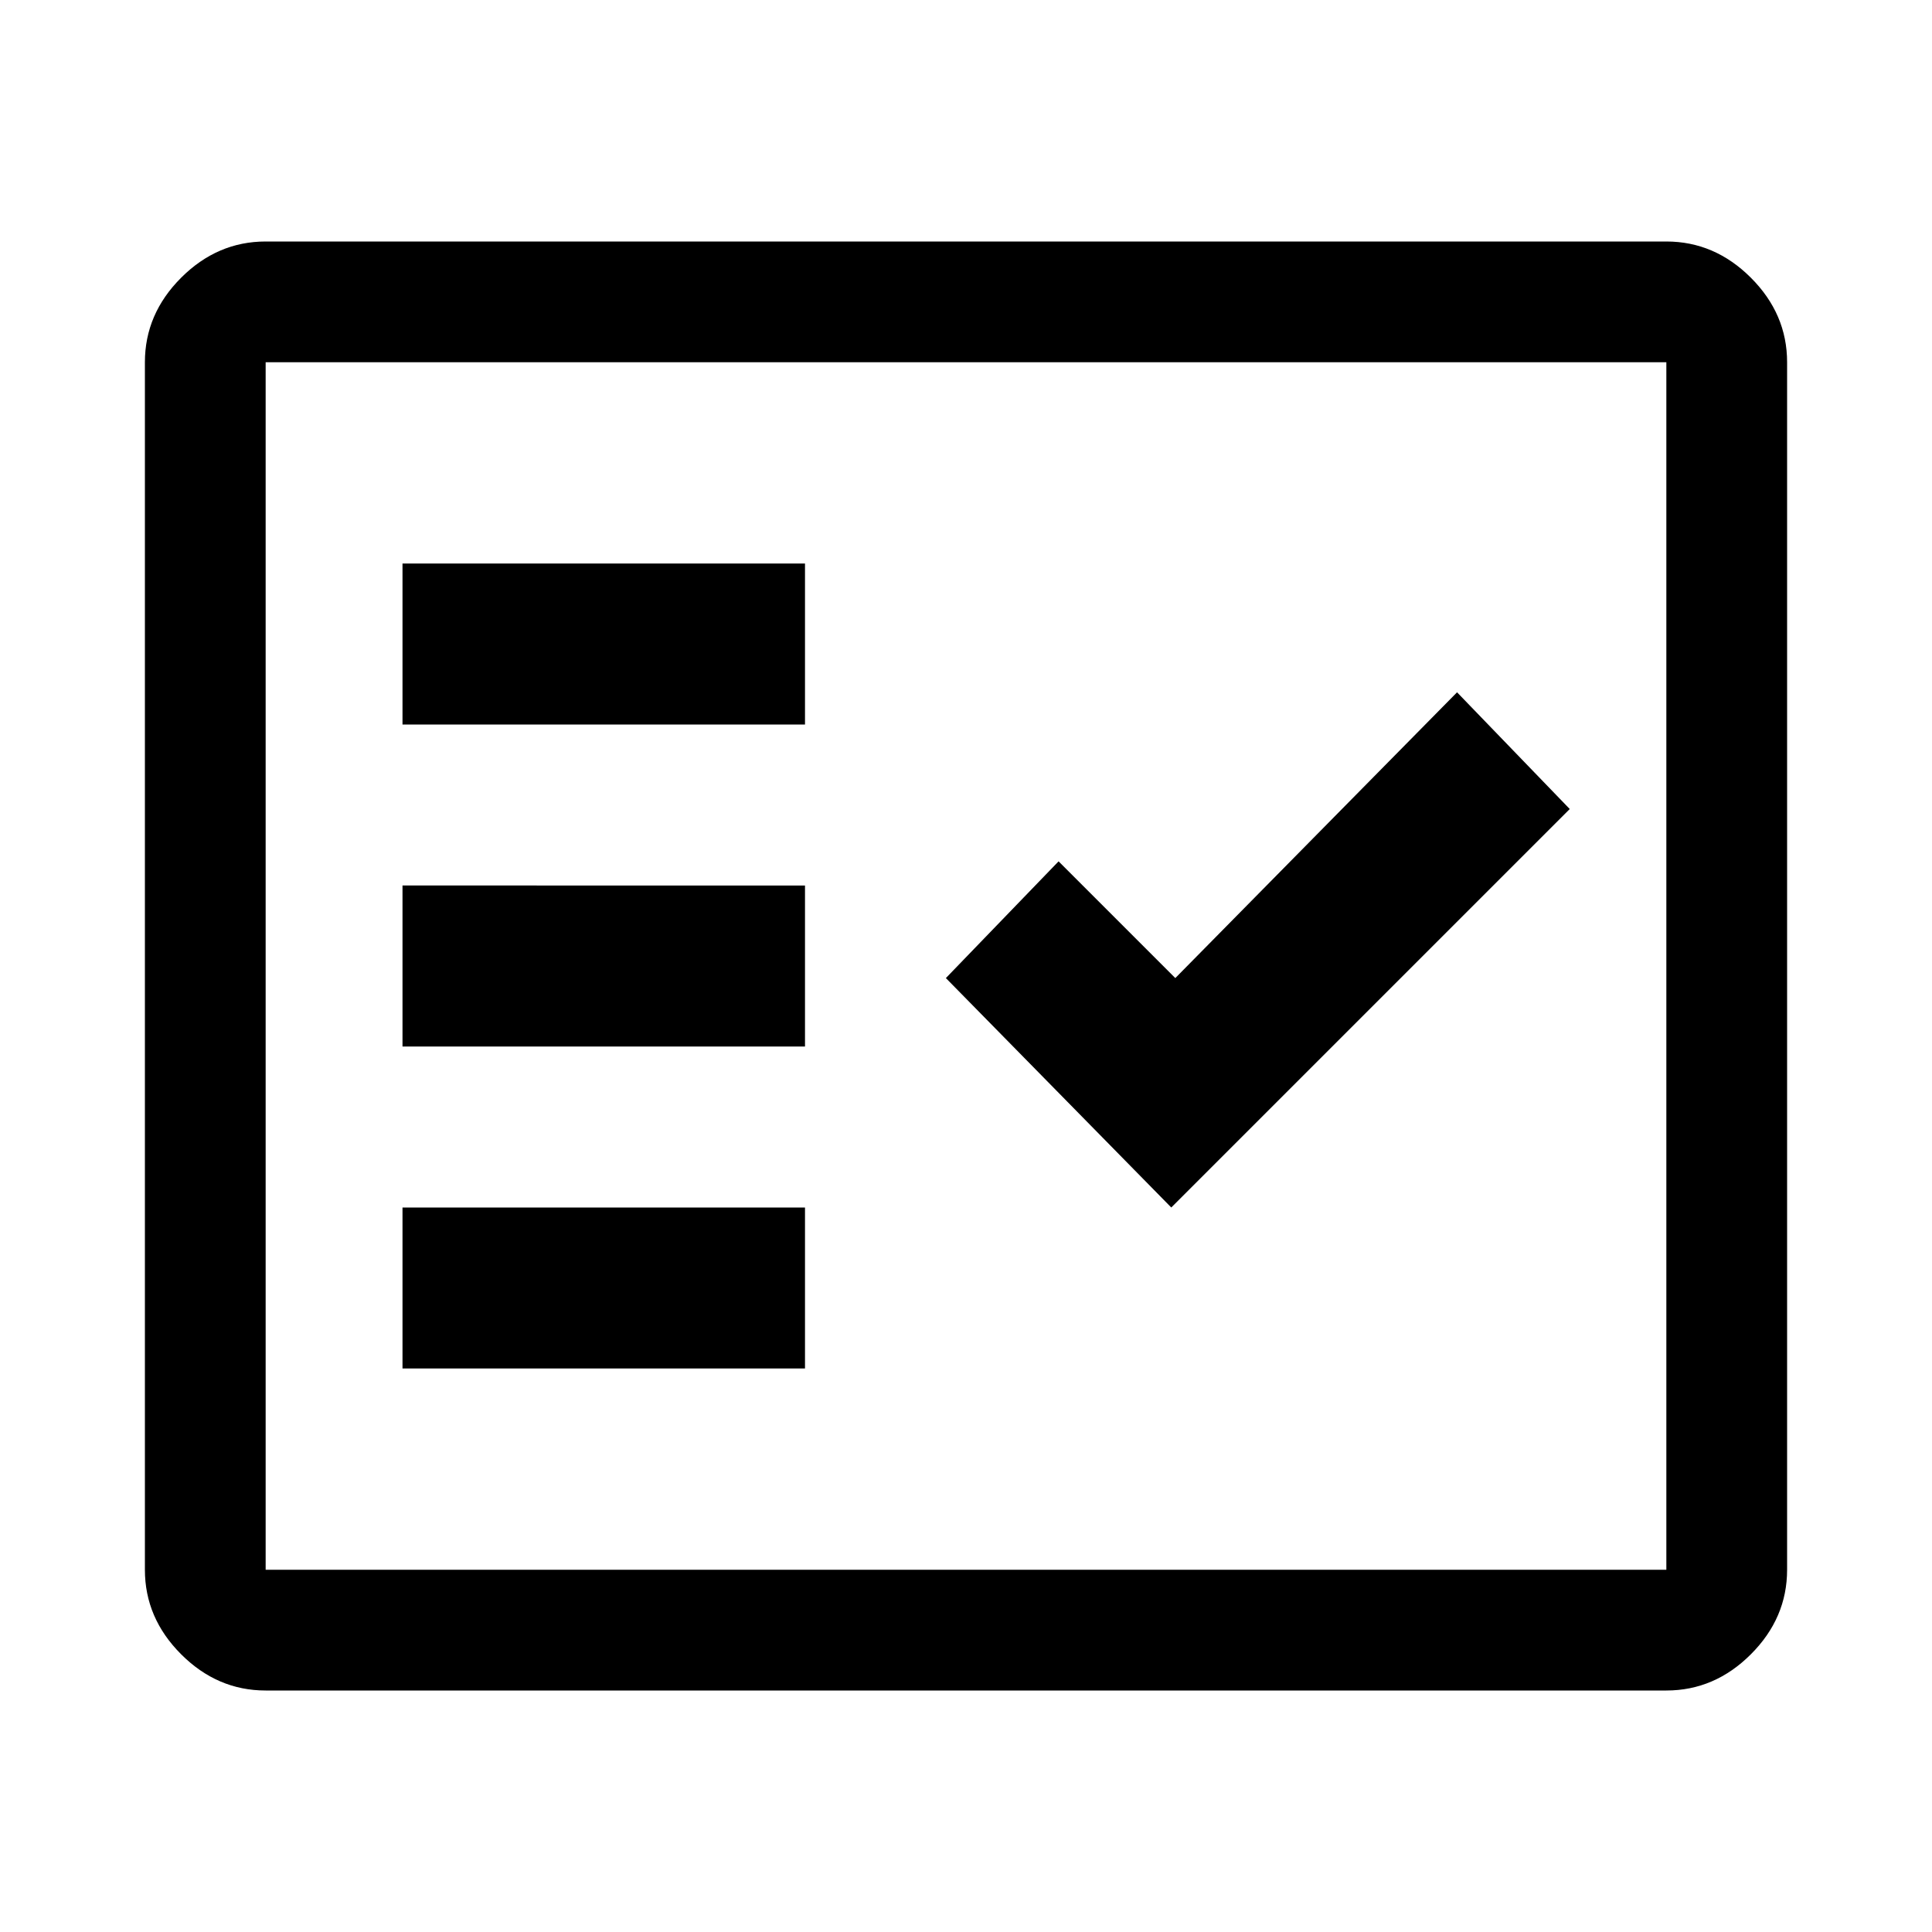
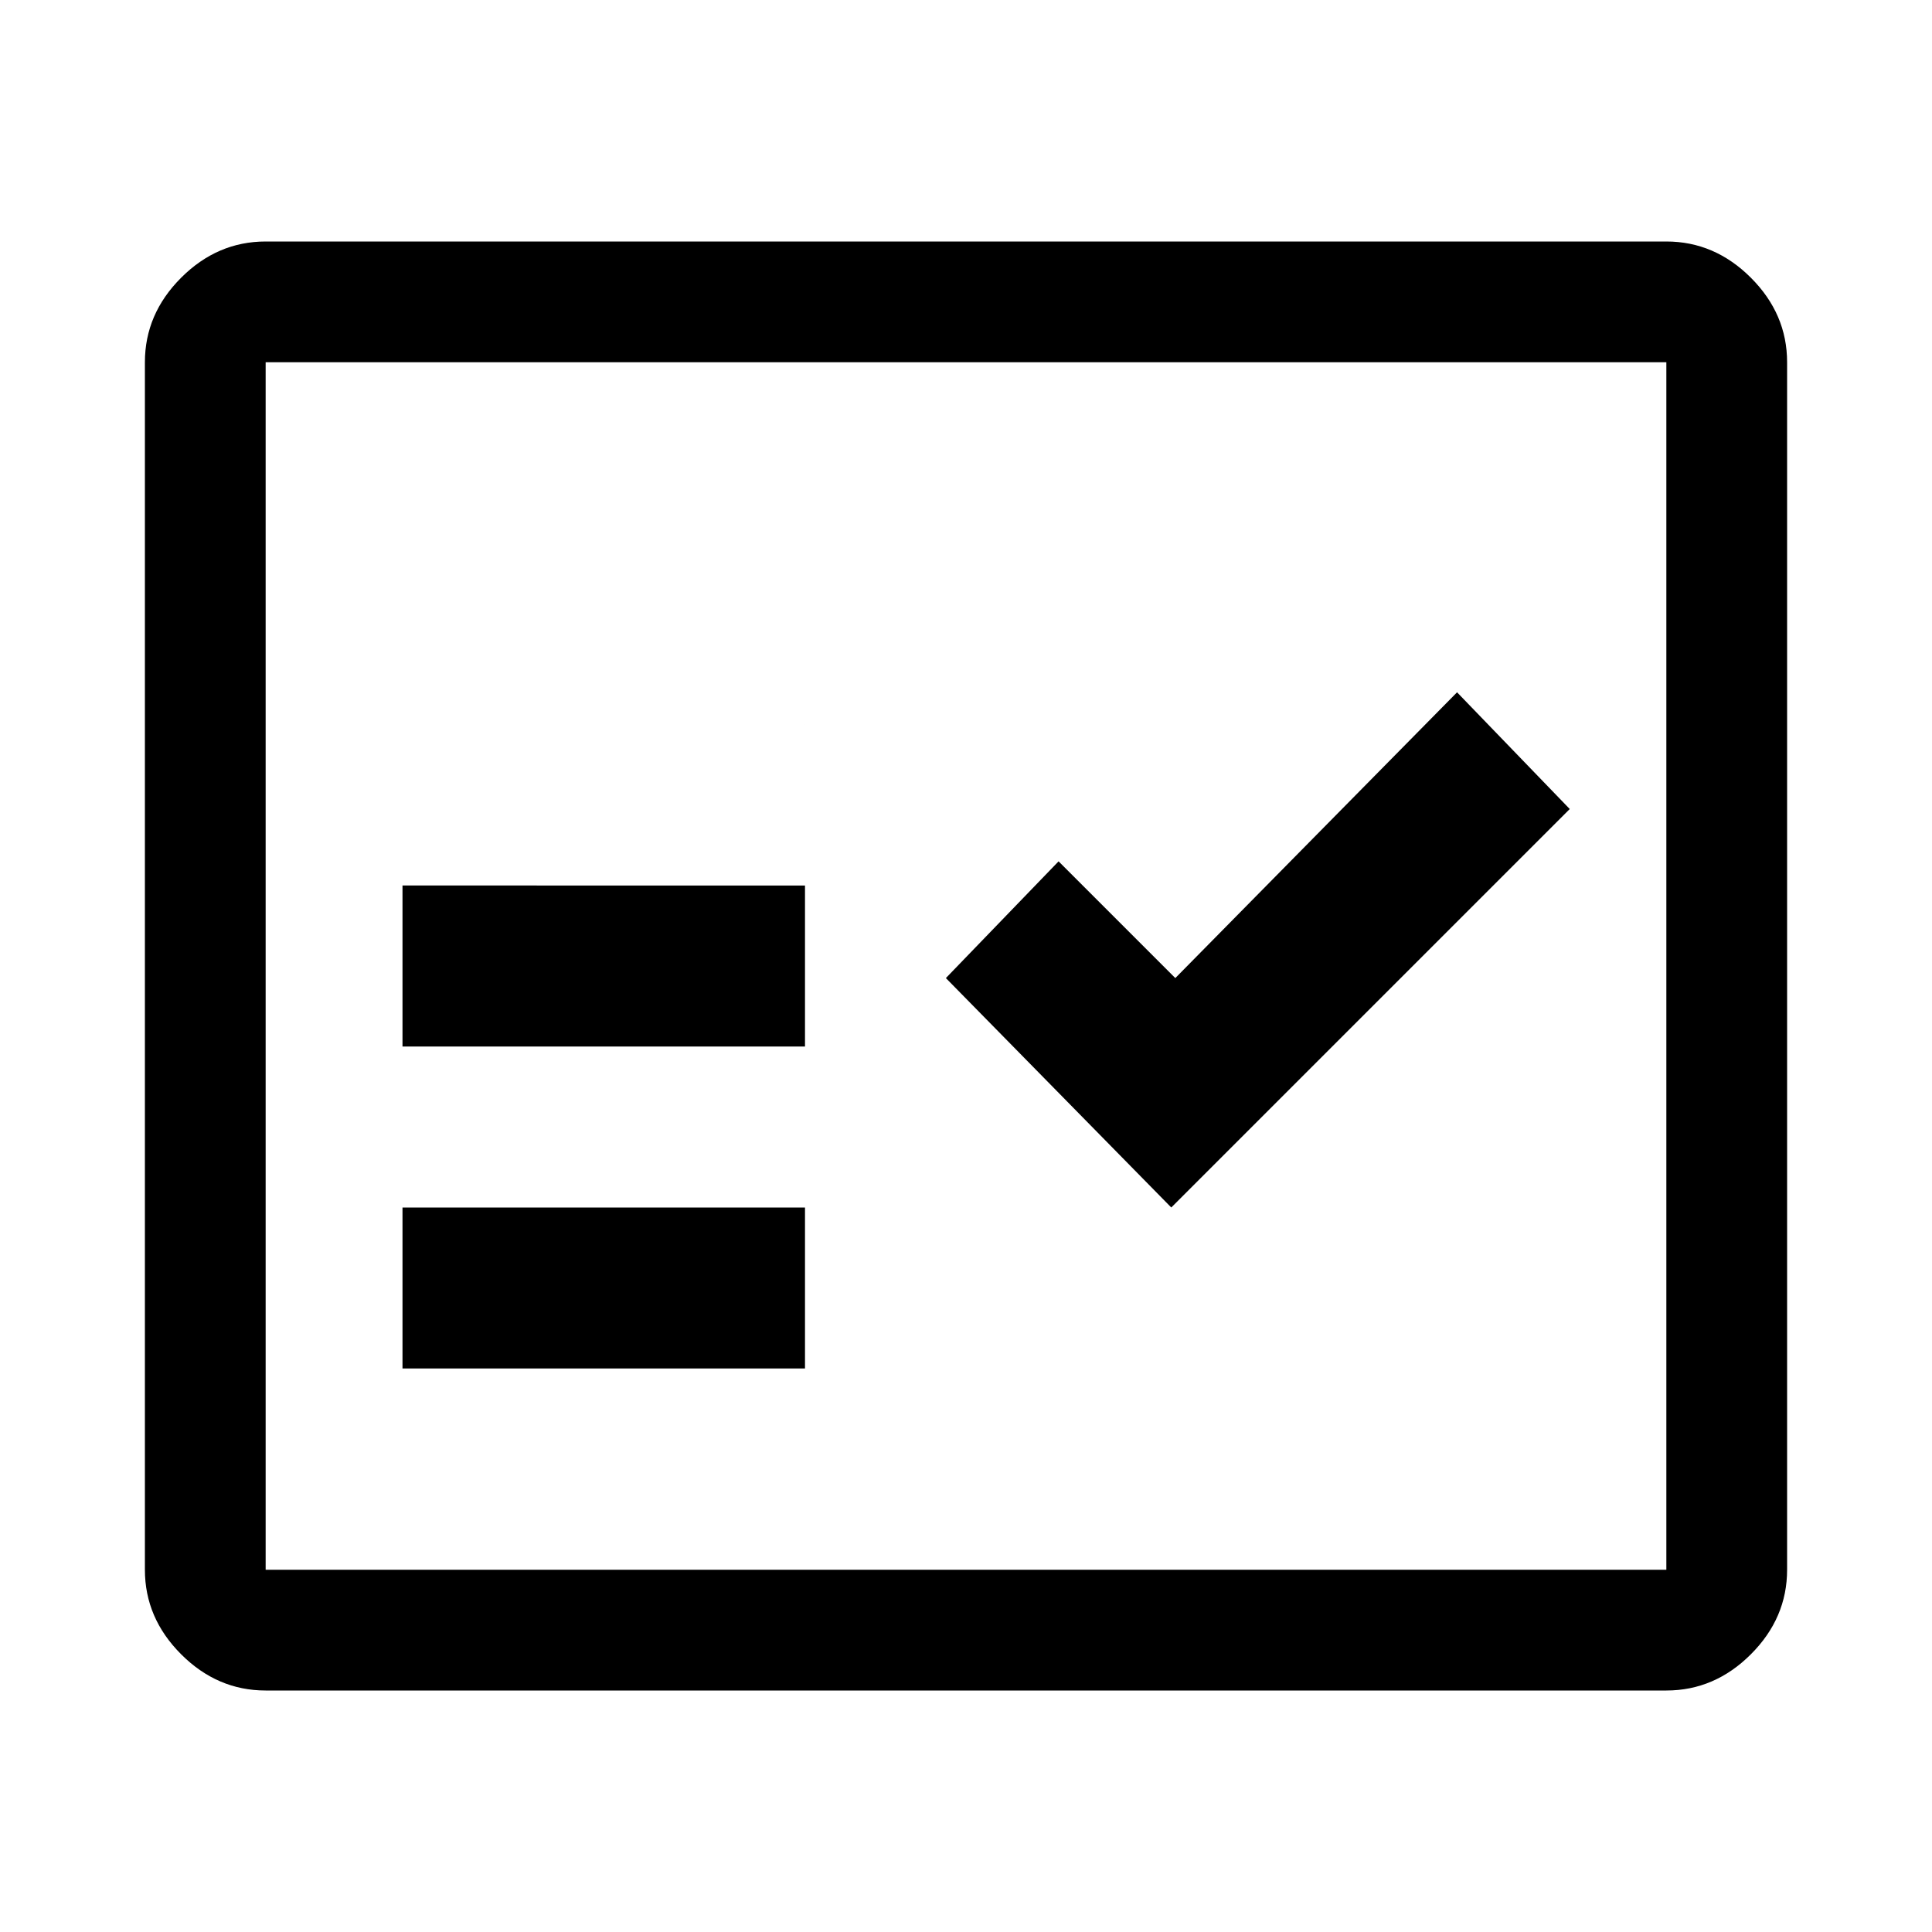
<svg xmlns="http://www.w3.org/2000/svg" version="1.1" id="Ebene_1" x="0px" y="0px" viewBox="0 0 48 48" style="enable-background:new 0 0 48 48;" xml:space="preserve">
-   <path d="M6.6,42c-0.8,0-1.5-0.3-2.1-0.9S3.6,39.8,3.6,39V9c0-0.8,0.3-1.5,0.9-2.1S5.8,6,6.6,6h34.8c0.8,0,1.5,0.3,2.1,0.9  s0.9,1.3,0.9,2.1v30c0,0.8-0.3,1.5-0.9,2.1c-0.6,0.6-1.3,0.9-2.1,0.9H6.6z M6.6,39h34.8V9H6.6V39z M10,34h10v-4H10V34z M29.1,30  l9.9-9.9l-2.8-2.9l-7,7.1l-2.9-2.9l-2.8,2.9L29.1,30z M10,26h10v-4H10V26z M10,18h10v-4H10V18z M6.6,39V9V39z" />
+   <path d="M6.6,42c-0.8,0-1.5-0.3-2.1-0.9S3.6,39.8,3.6,39V9c0-0.8,0.3-1.5,0.9-2.1S5.8,6,6.6,6h34.8c0.8,0,1.5,0.3,2.1,0.9  s0.9,1.3,0.9,2.1v30c0,0.8-0.3,1.5-0.9,2.1c-0.6,0.6-1.3,0.9-2.1,0.9H6.6z M6.6,39h34.8V9H6.6V39z M10,34h10v-4H10V34z M29.1,30  l9.9-9.9l-2.8-2.9l-7,7.1l-2.9-2.9l-2.8,2.9L29.1,30z M10,26h10v-4H10V26z M10,18h10v-4V18z M6.6,39V9V39z" />
</svg>